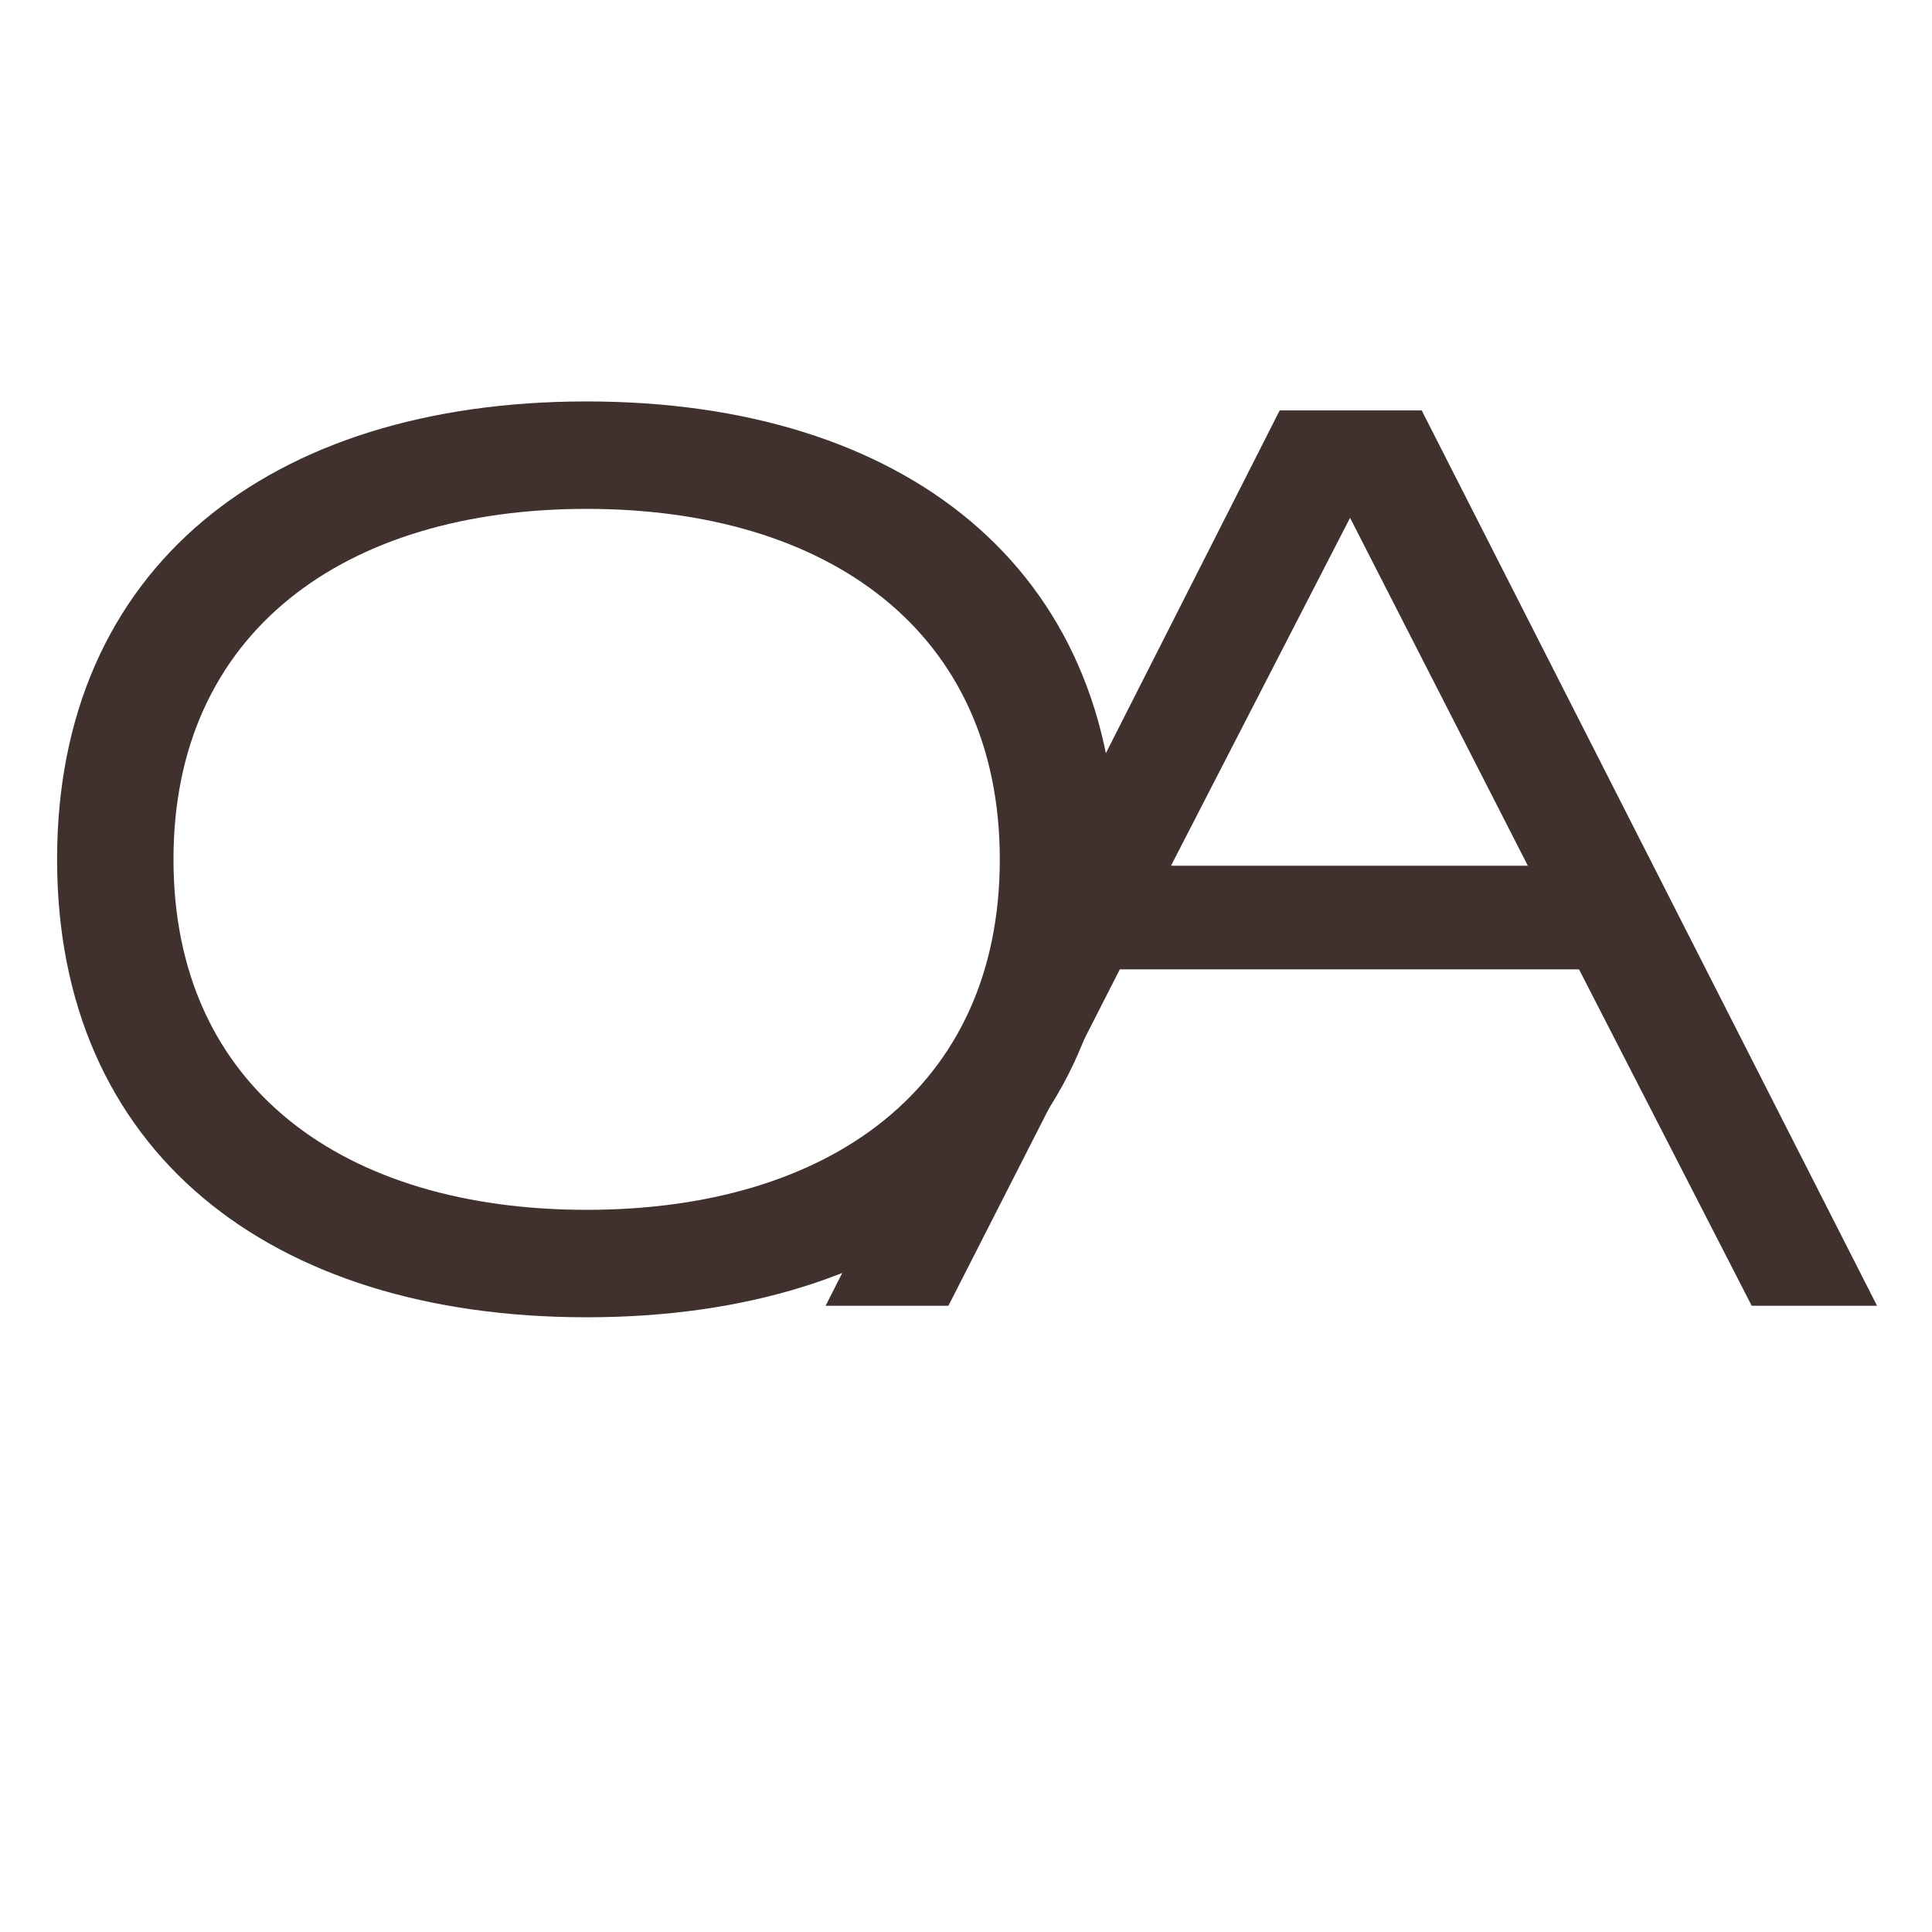
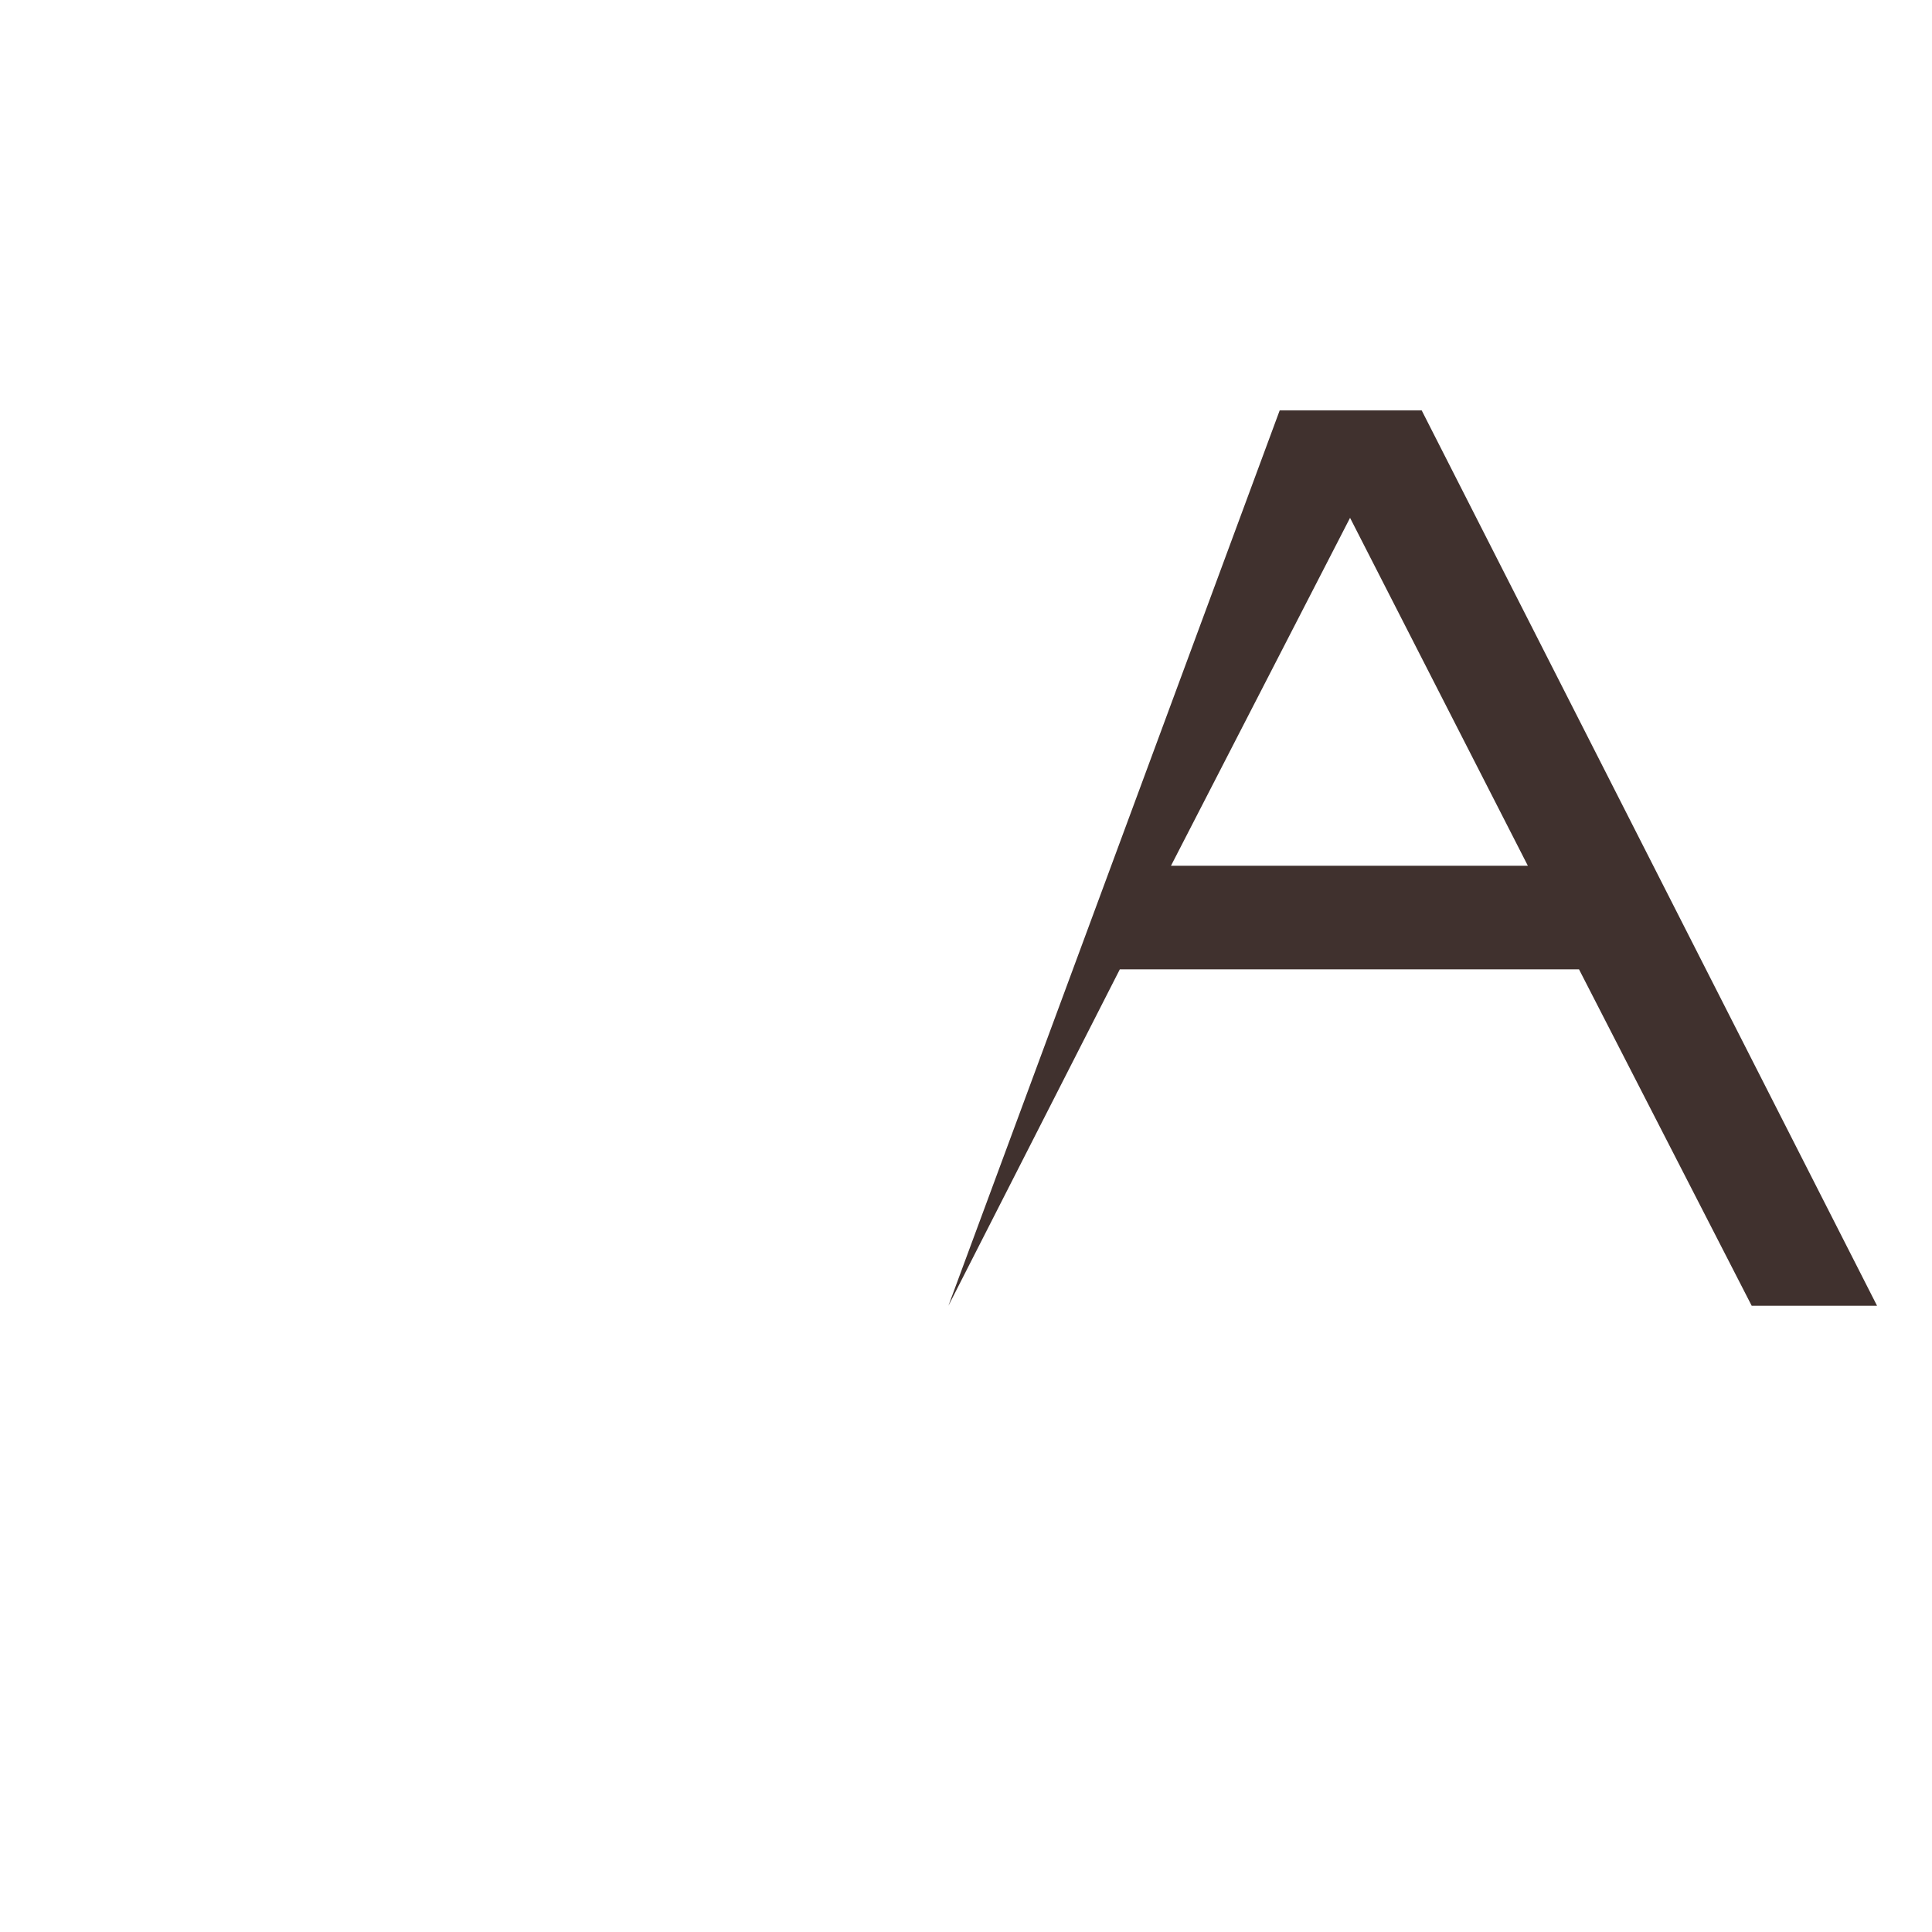
<svg xmlns="http://www.w3.org/2000/svg" width="145" height="145" viewBox="0 0 145 145" fill="none">
-   <path d="M4.284 64.496C4.284 42.608 20.22 30.128 44.028 30.128C67.836 30.128 83.772 42.608 83.772 64.496C83.772 86.384 67.836 98.864 44.028 98.864C20.22 98.864 4.284 86.384 4.284 64.496ZM44.028 38.192C25.884 38.192 13.02 47.408 13.02 64.496C13.02 81.68 25.884 90.8 44.028 90.8C62.172 90.8 75.036 81.68 75.036 64.496C75.036 47.408 62.172 38.192 44.028 38.192Z" fill="#40312E" />
-   <path d="M106.7 30.8L140.876 98H131.468L118.508 72.752H84.044L71.18 98H61.964L96.044 30.8H106.7ZM101.324 38.864L87.884 64.976H114.668L101.324 38.864Z" fill="#40312E" />
+   <path d="M106.7 30.8L140.876 98H131.468L118.508 72.752H84.044L71.18 98L96.044 30.8H106.7ZM101.324 38.864L87.884 64.976H114.668L101.324 38.864Z" fill="#40312E" />
</svg>